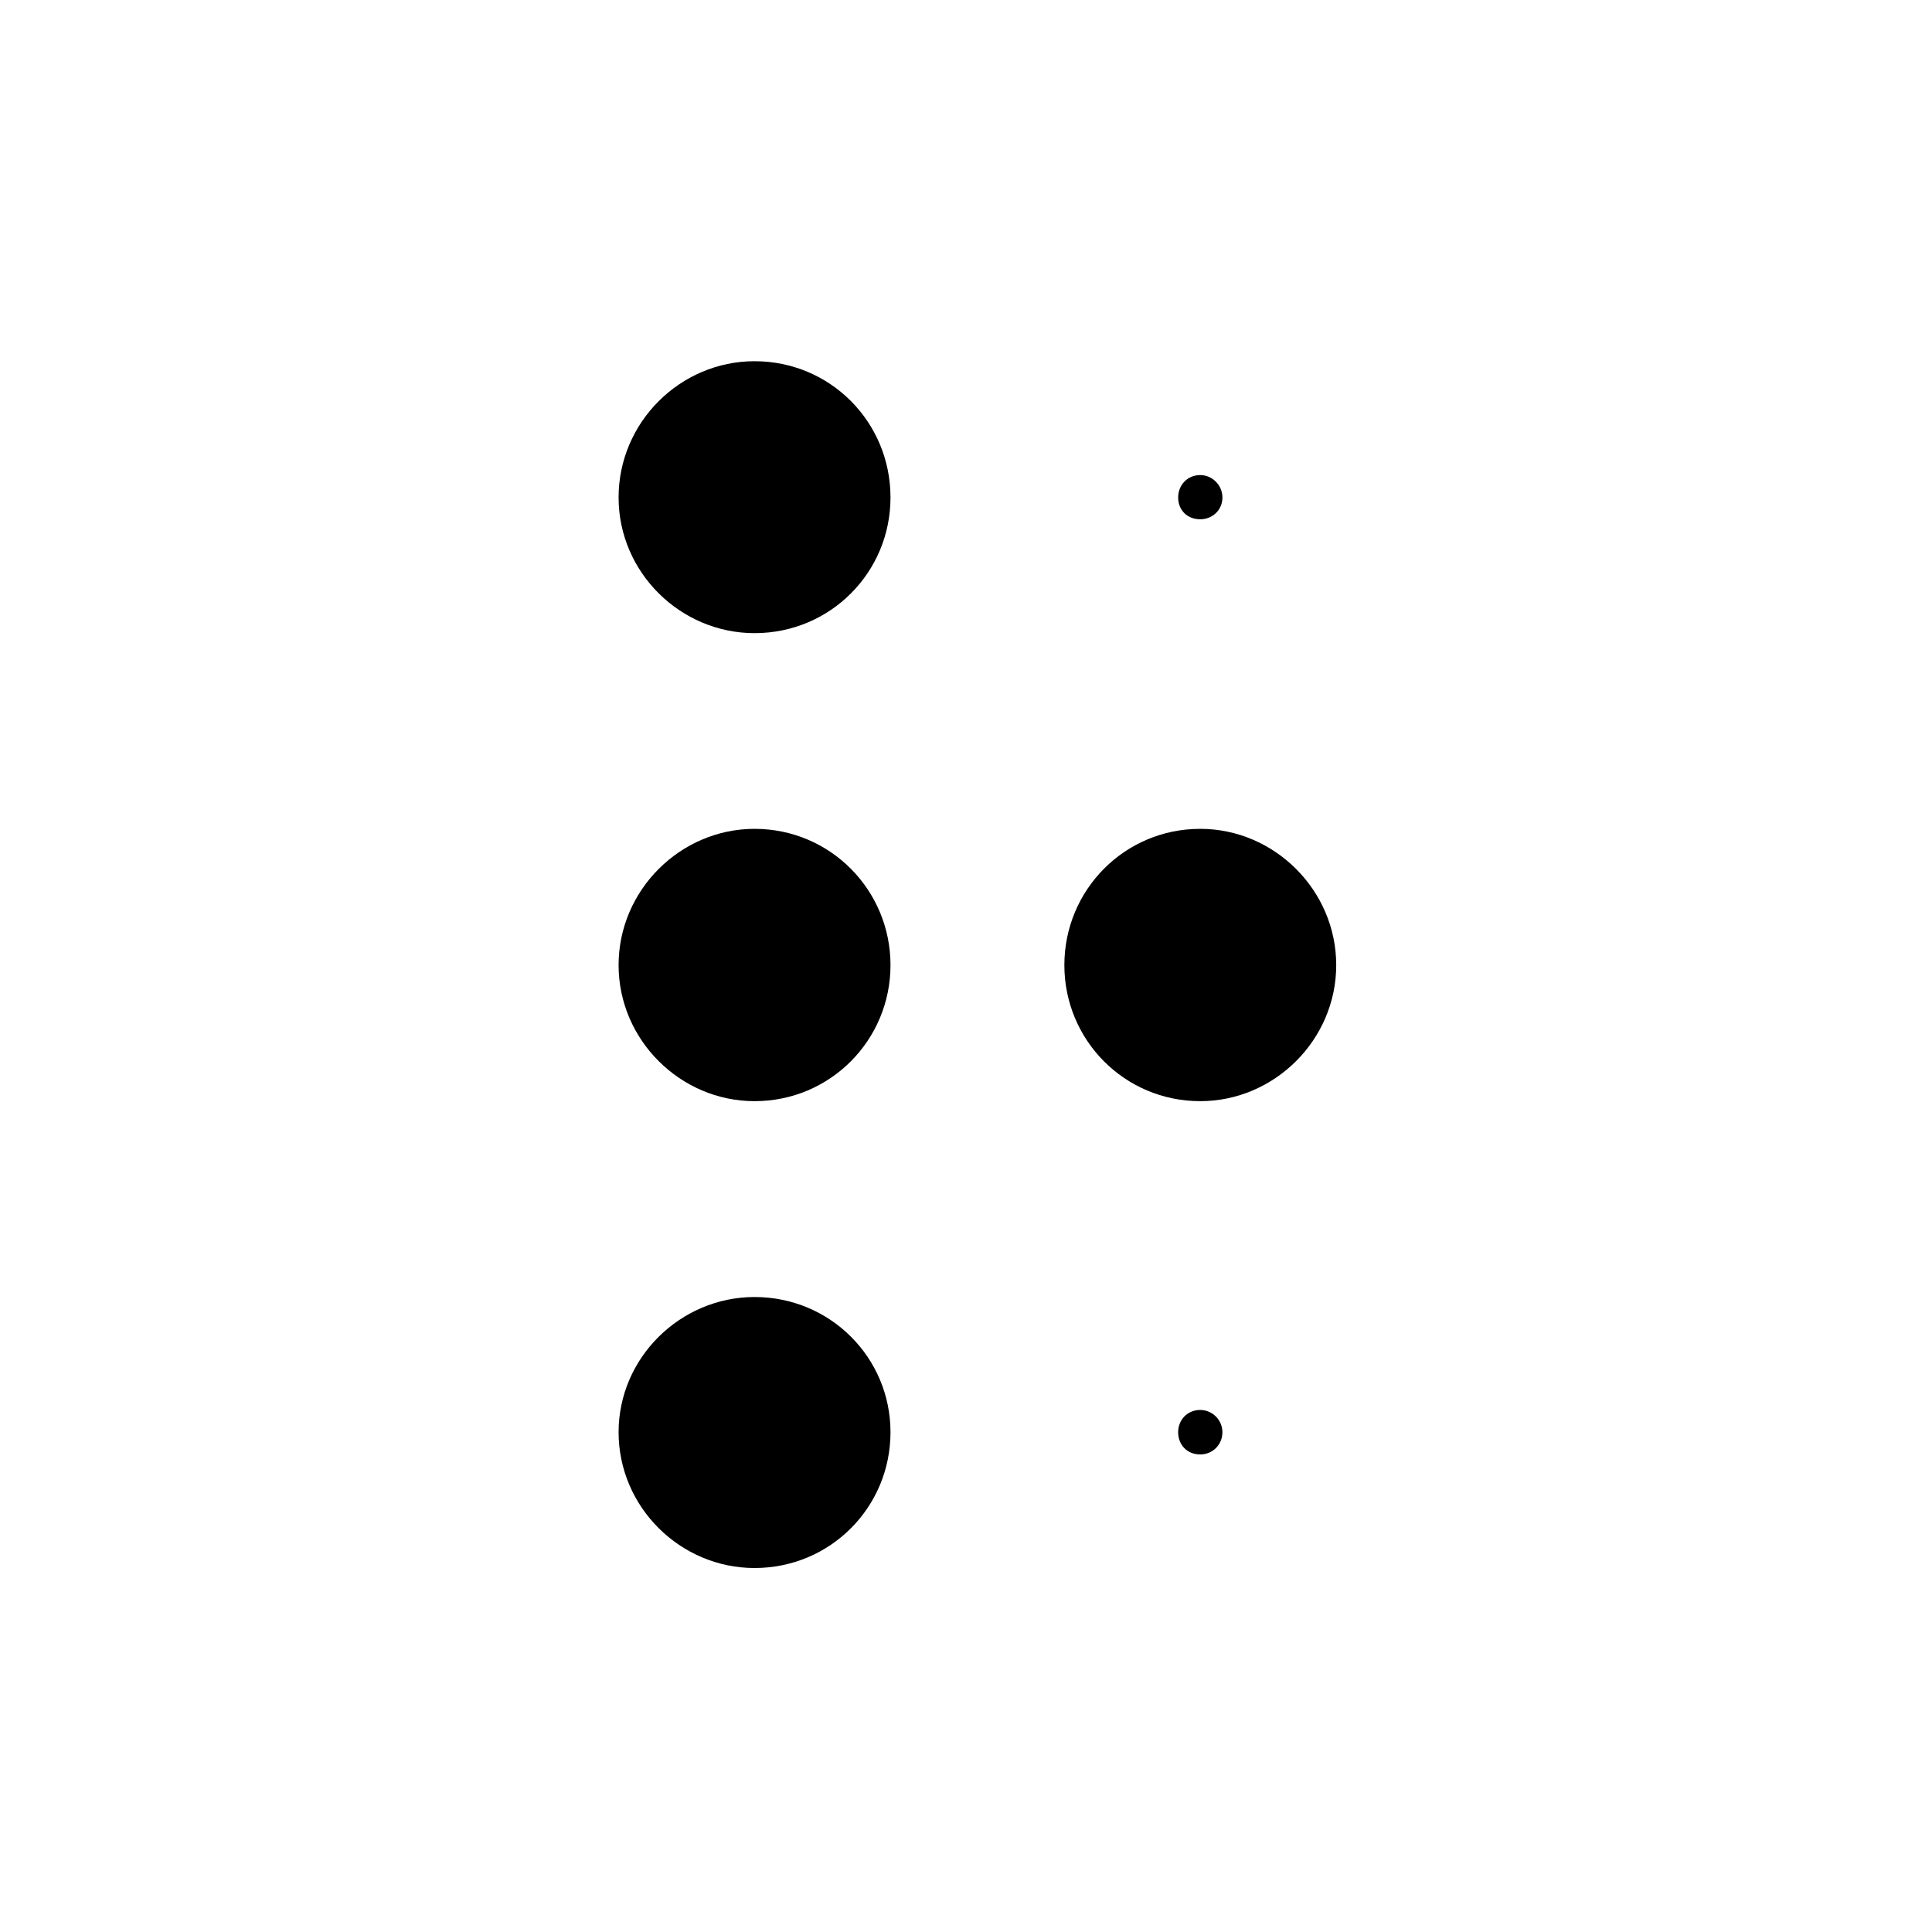
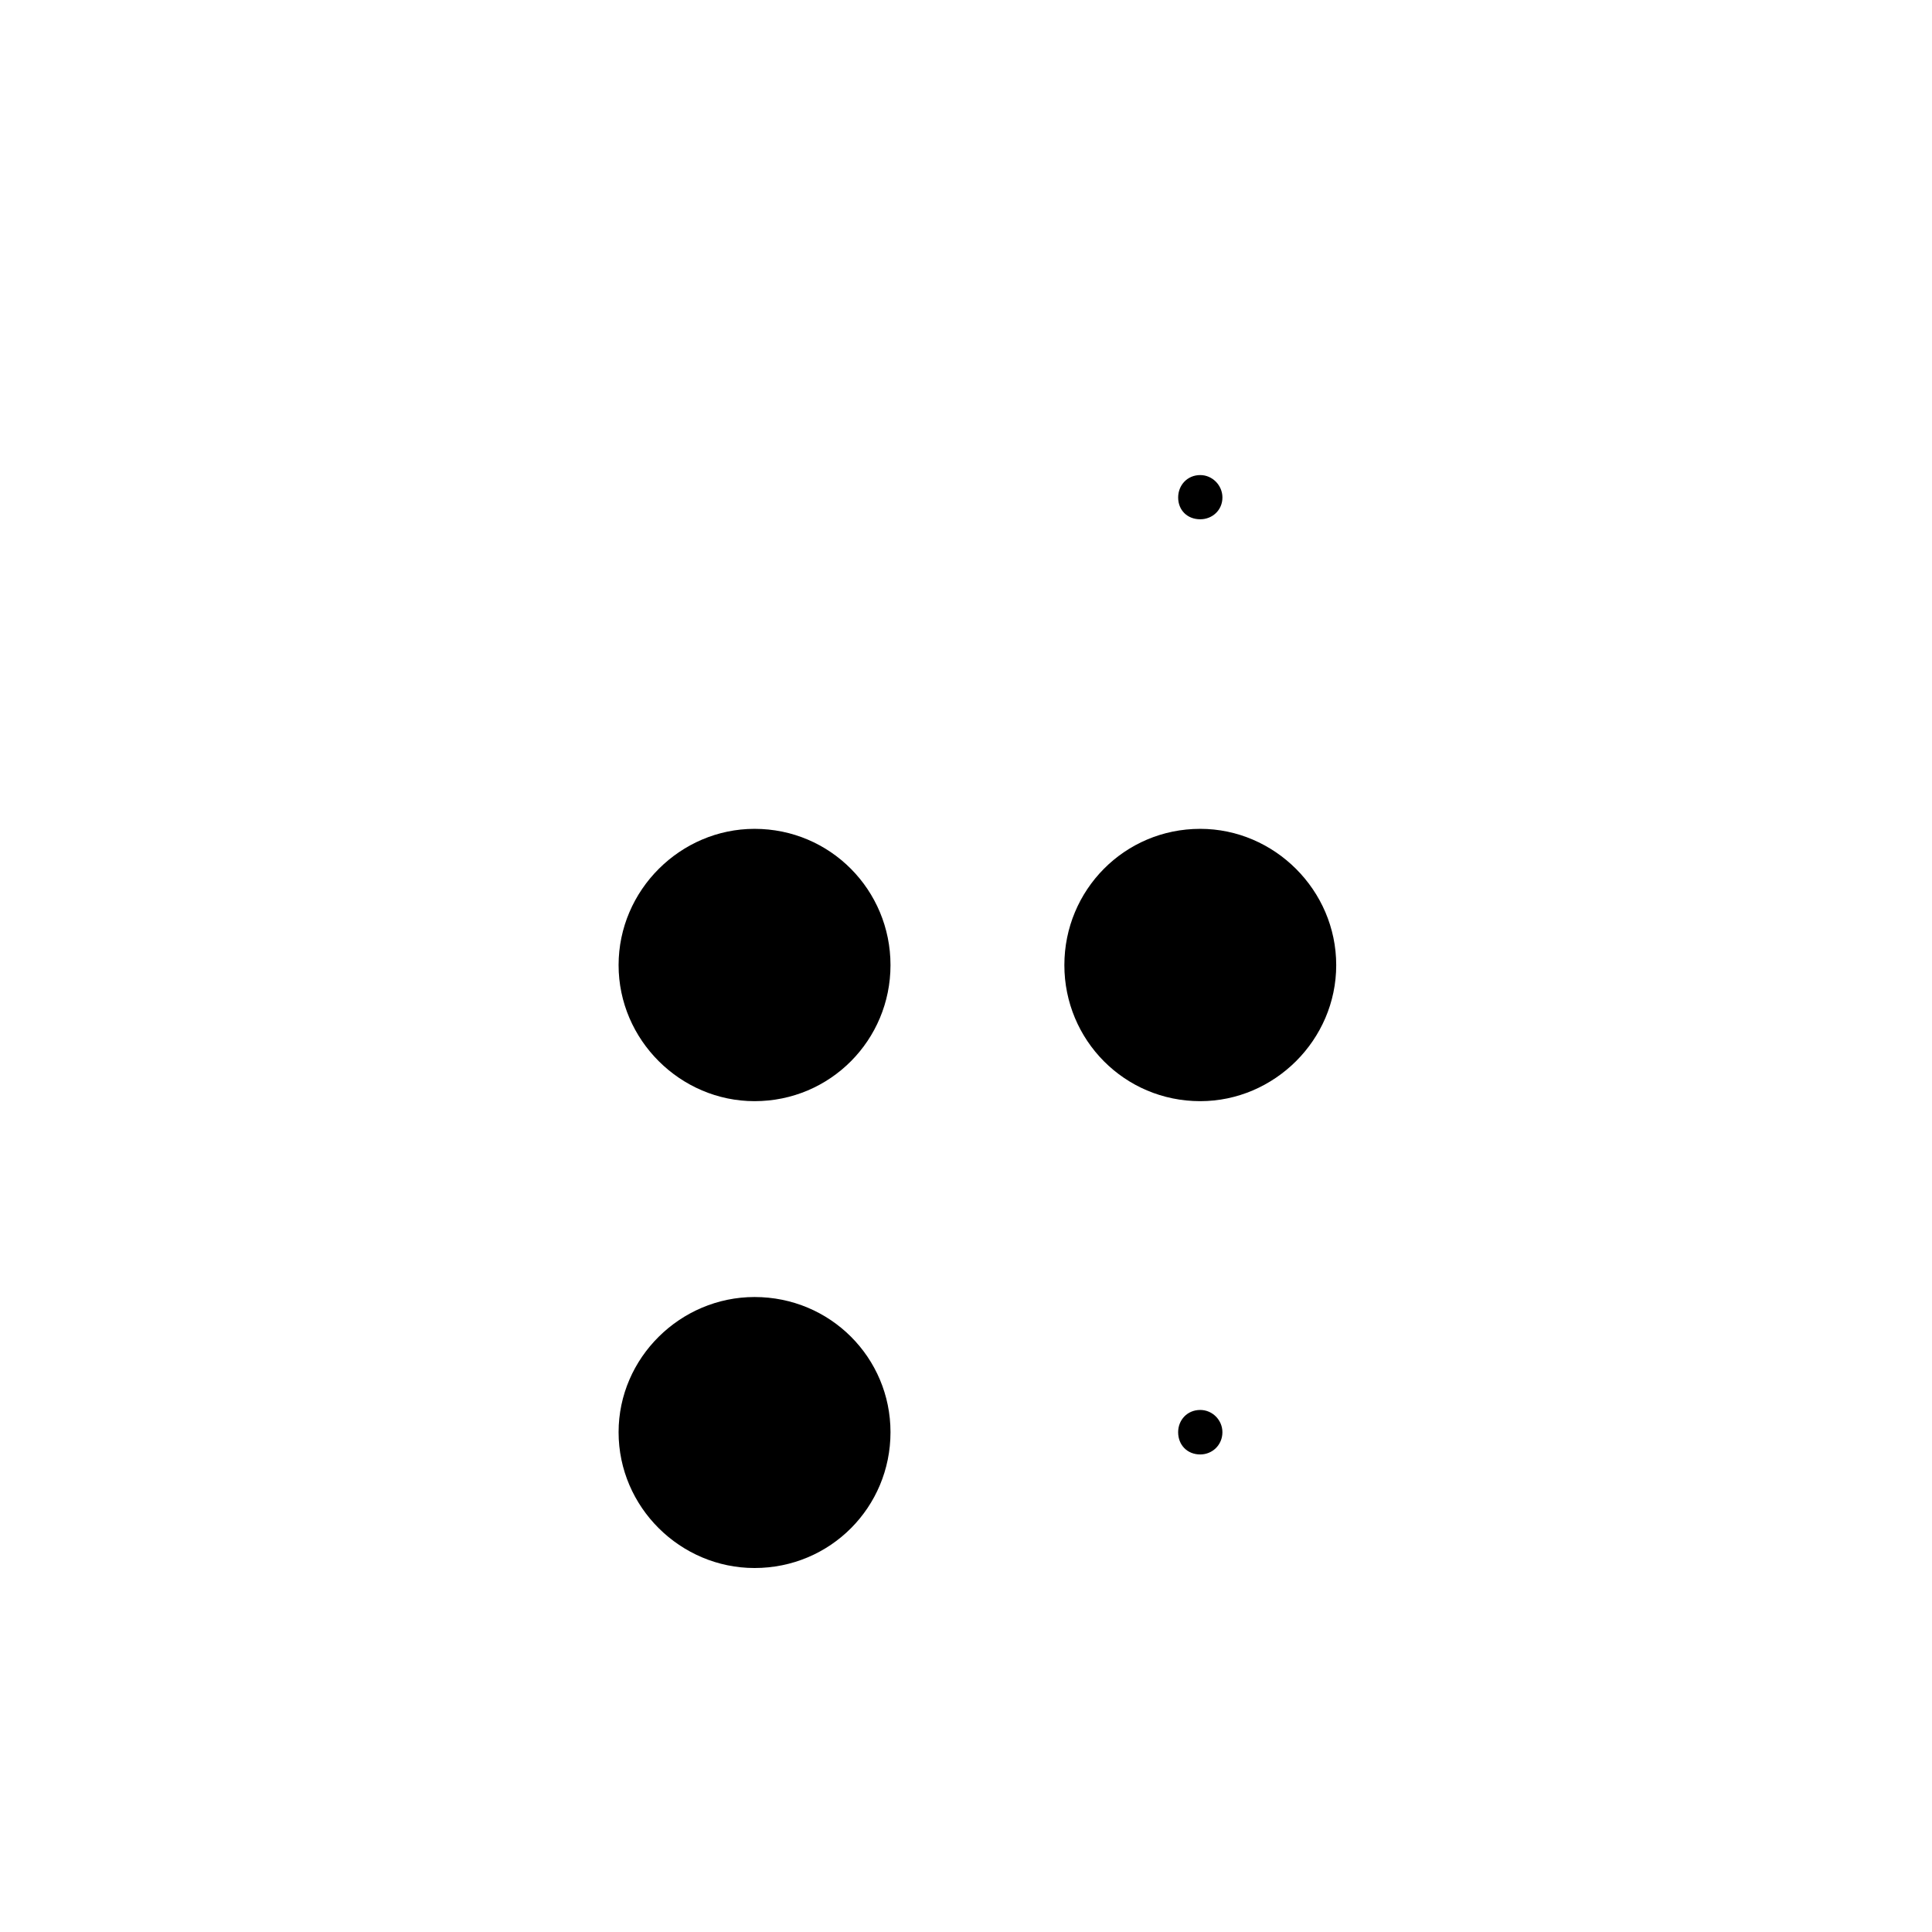
<svg xmlns="http://www.w3.org/2000/svg" fill="#000000" width="800px" height="800px" version="1.1" viewBox="144 144 512 512">
  <g>
    <path d="m462.08 435.82c19.625 0 36.031-16.219 36.031-36.051 0-19.879-16.414-36.117-36.031-36.117-20.102 0-36.012 16.238-36.012 36.117 0 19.836 15.91 36.051 36.012 36.051z" />
    <path d="m343.96 559.54c20.094 0 36.031-16.113 36.031-35.992 0-19.738-15.941-35.824-36.031-35.824-19.629 0-36.027 16.086-36.027 35.824 0 19.883 16.395 35.992 36.027 35.992z" />
    <path d="m343.96 435.82c20.094 0 36.031-16.219 36.031-36.051 0-19.879-15.941-36.117-36.031-36.117-19.629 0-36.027 16.238-36.027 36.117 0 19.836 16.395 36.051 36.027 36.051z" />
-     <path d="m343.96 311.79c20.094 0 36.031-16.113 36.031-35.953 0-19.98-15.941-36.113-36.031-36.113-19.629 0-36.027 16.133-36.027 36.113 0 19.844 16.395 35.953 36.027 35.953z" />
    <path d="m456.22 523.55c0 3.375 2.402 5.894 5.856 5.894 3.215 0 5.875-2.519 5.875-5.894 0-3.238-2.66-5.898-5.875-5.898-3.453 0.004-5.856 2.664-5.856 5.898z" />
-     <path d="m462.08 269.9c-3.457 0-5.856 2.707-5.856 5.941 0 3.34 2.402 5.773 5.856 5.773 3.215 0 5.875-2.434 5.875-5.773 0-3.234-2.66-5.941-5.875-5.941z" />
+     <path d="m462.08 269.9c-3.457 0-5.856 2.707-5.856 5.941 0 3.34 2.402 5.773 5.856 5.773 3.215 0 5.875-2.434 5.875-5.773 0-3.234-2.66-5.941-5.875-5.941" />
  </g>
</svg>